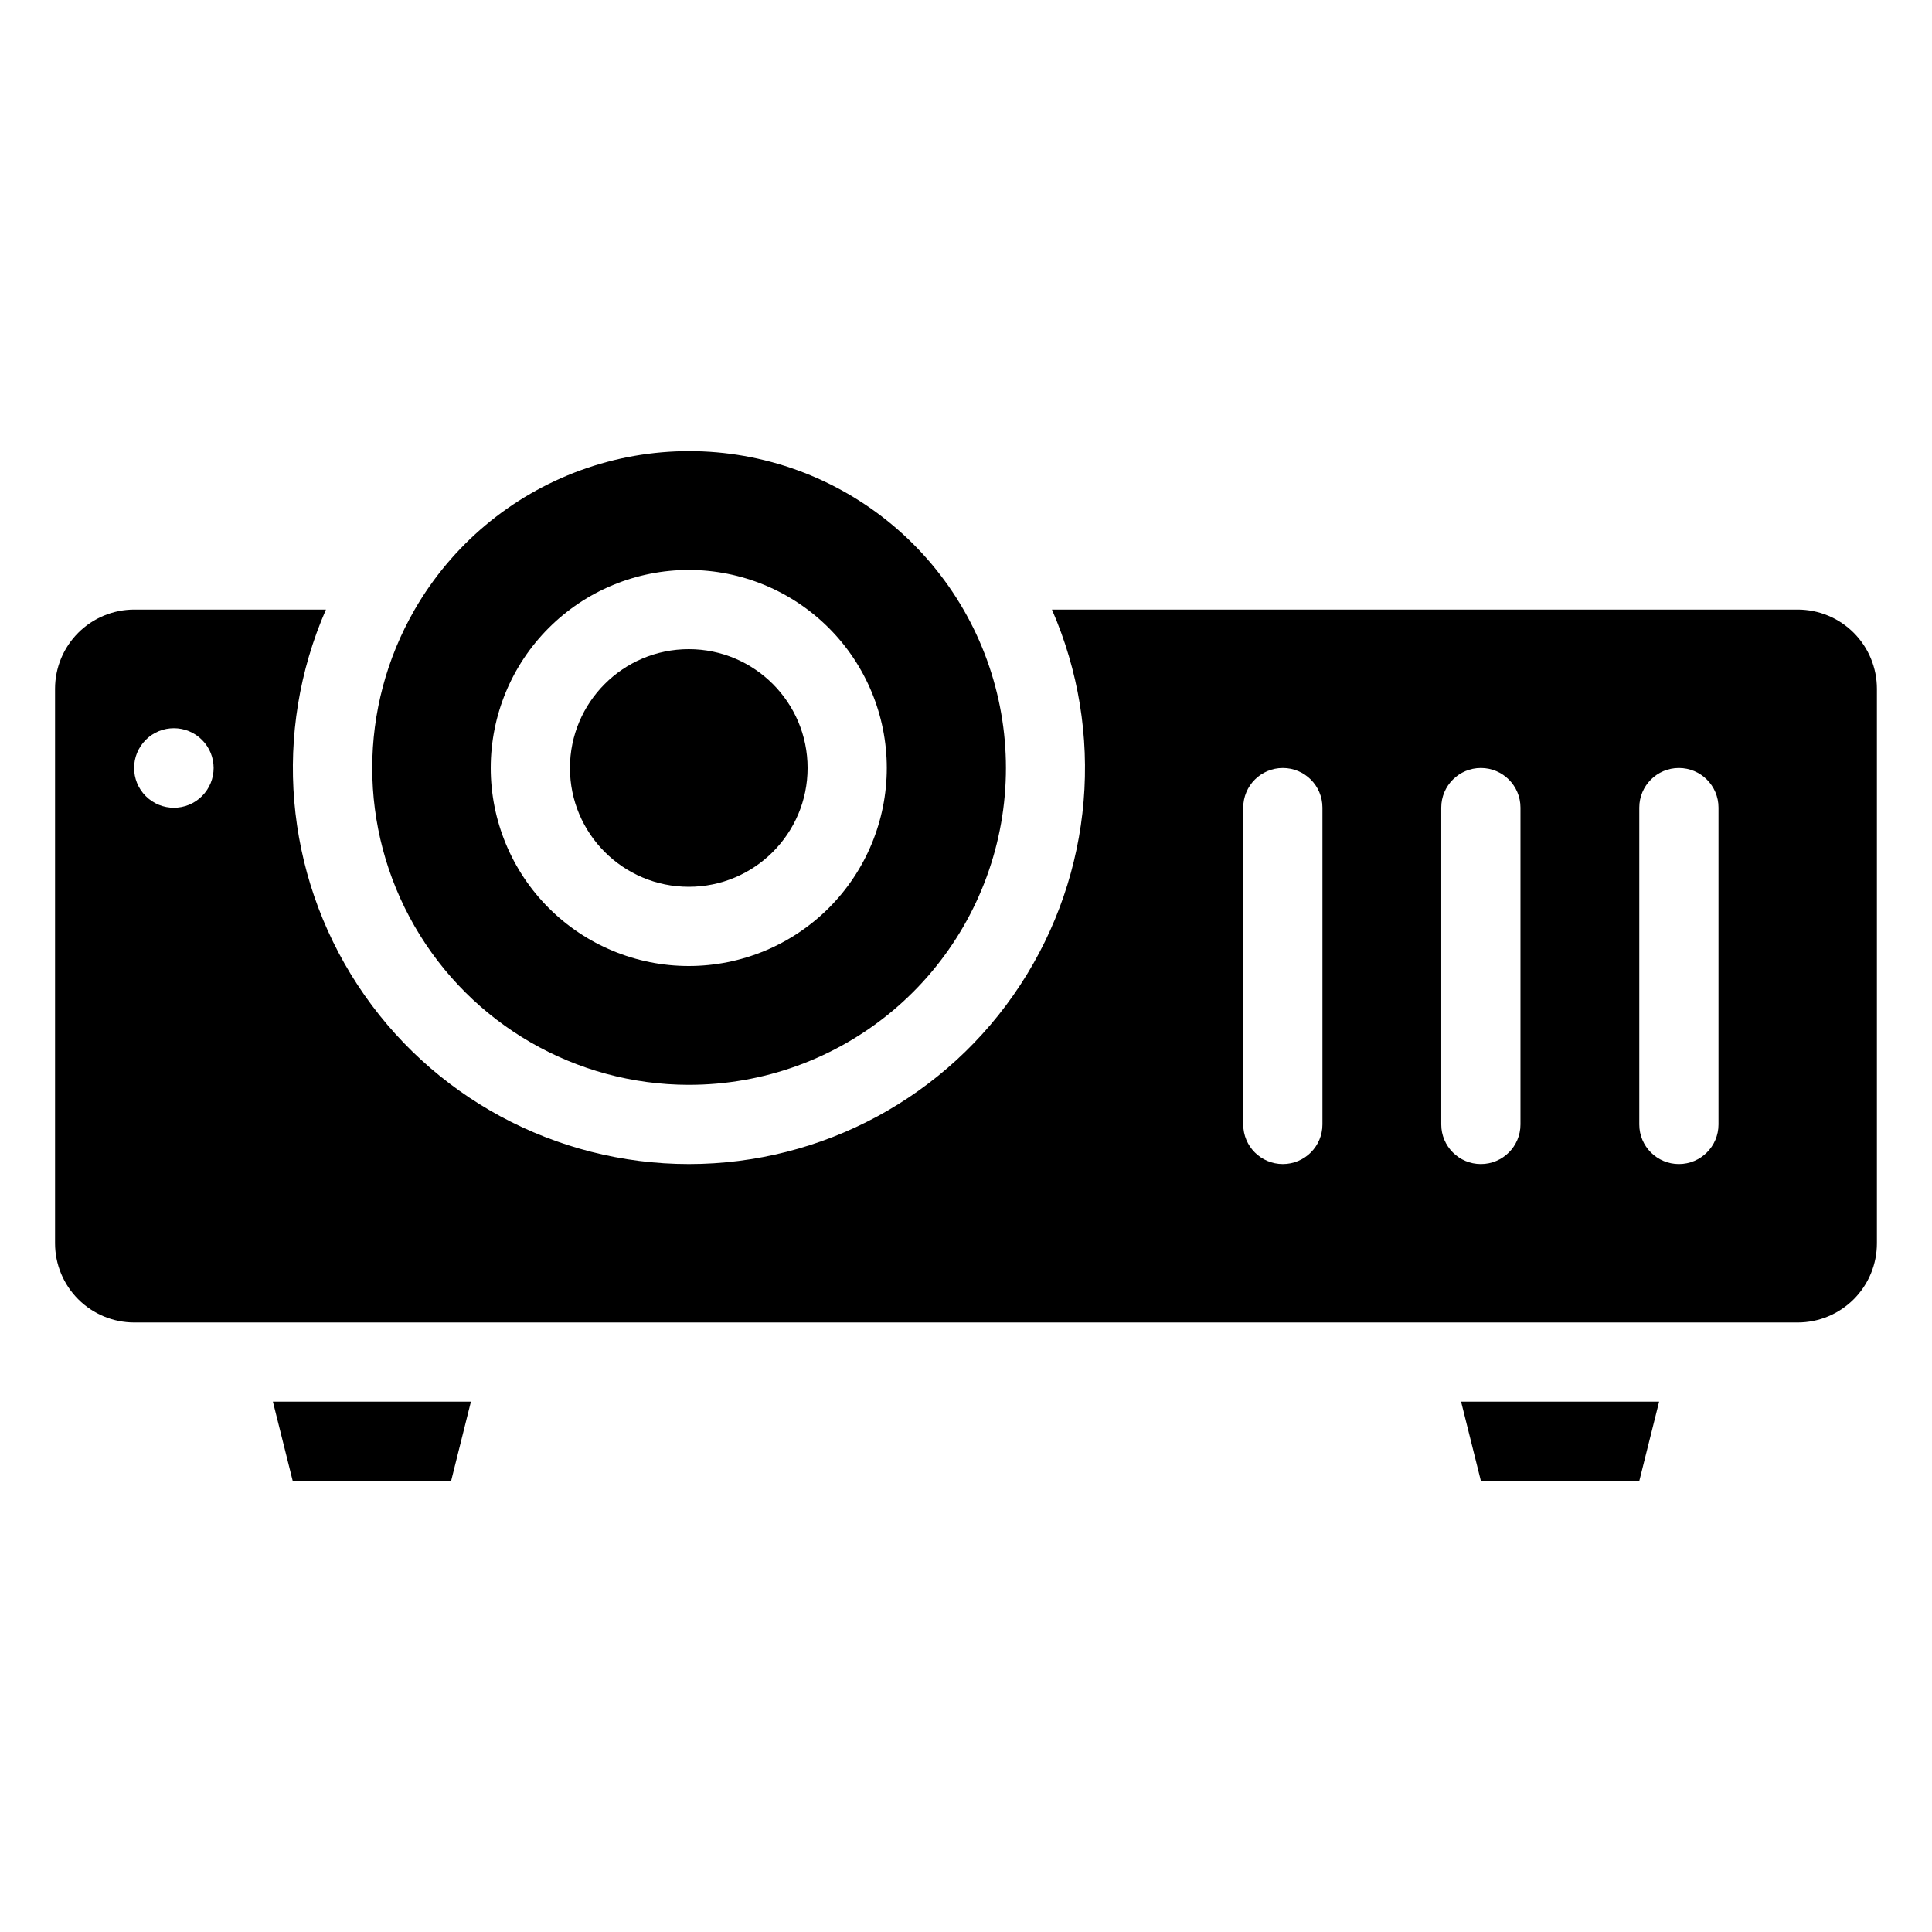
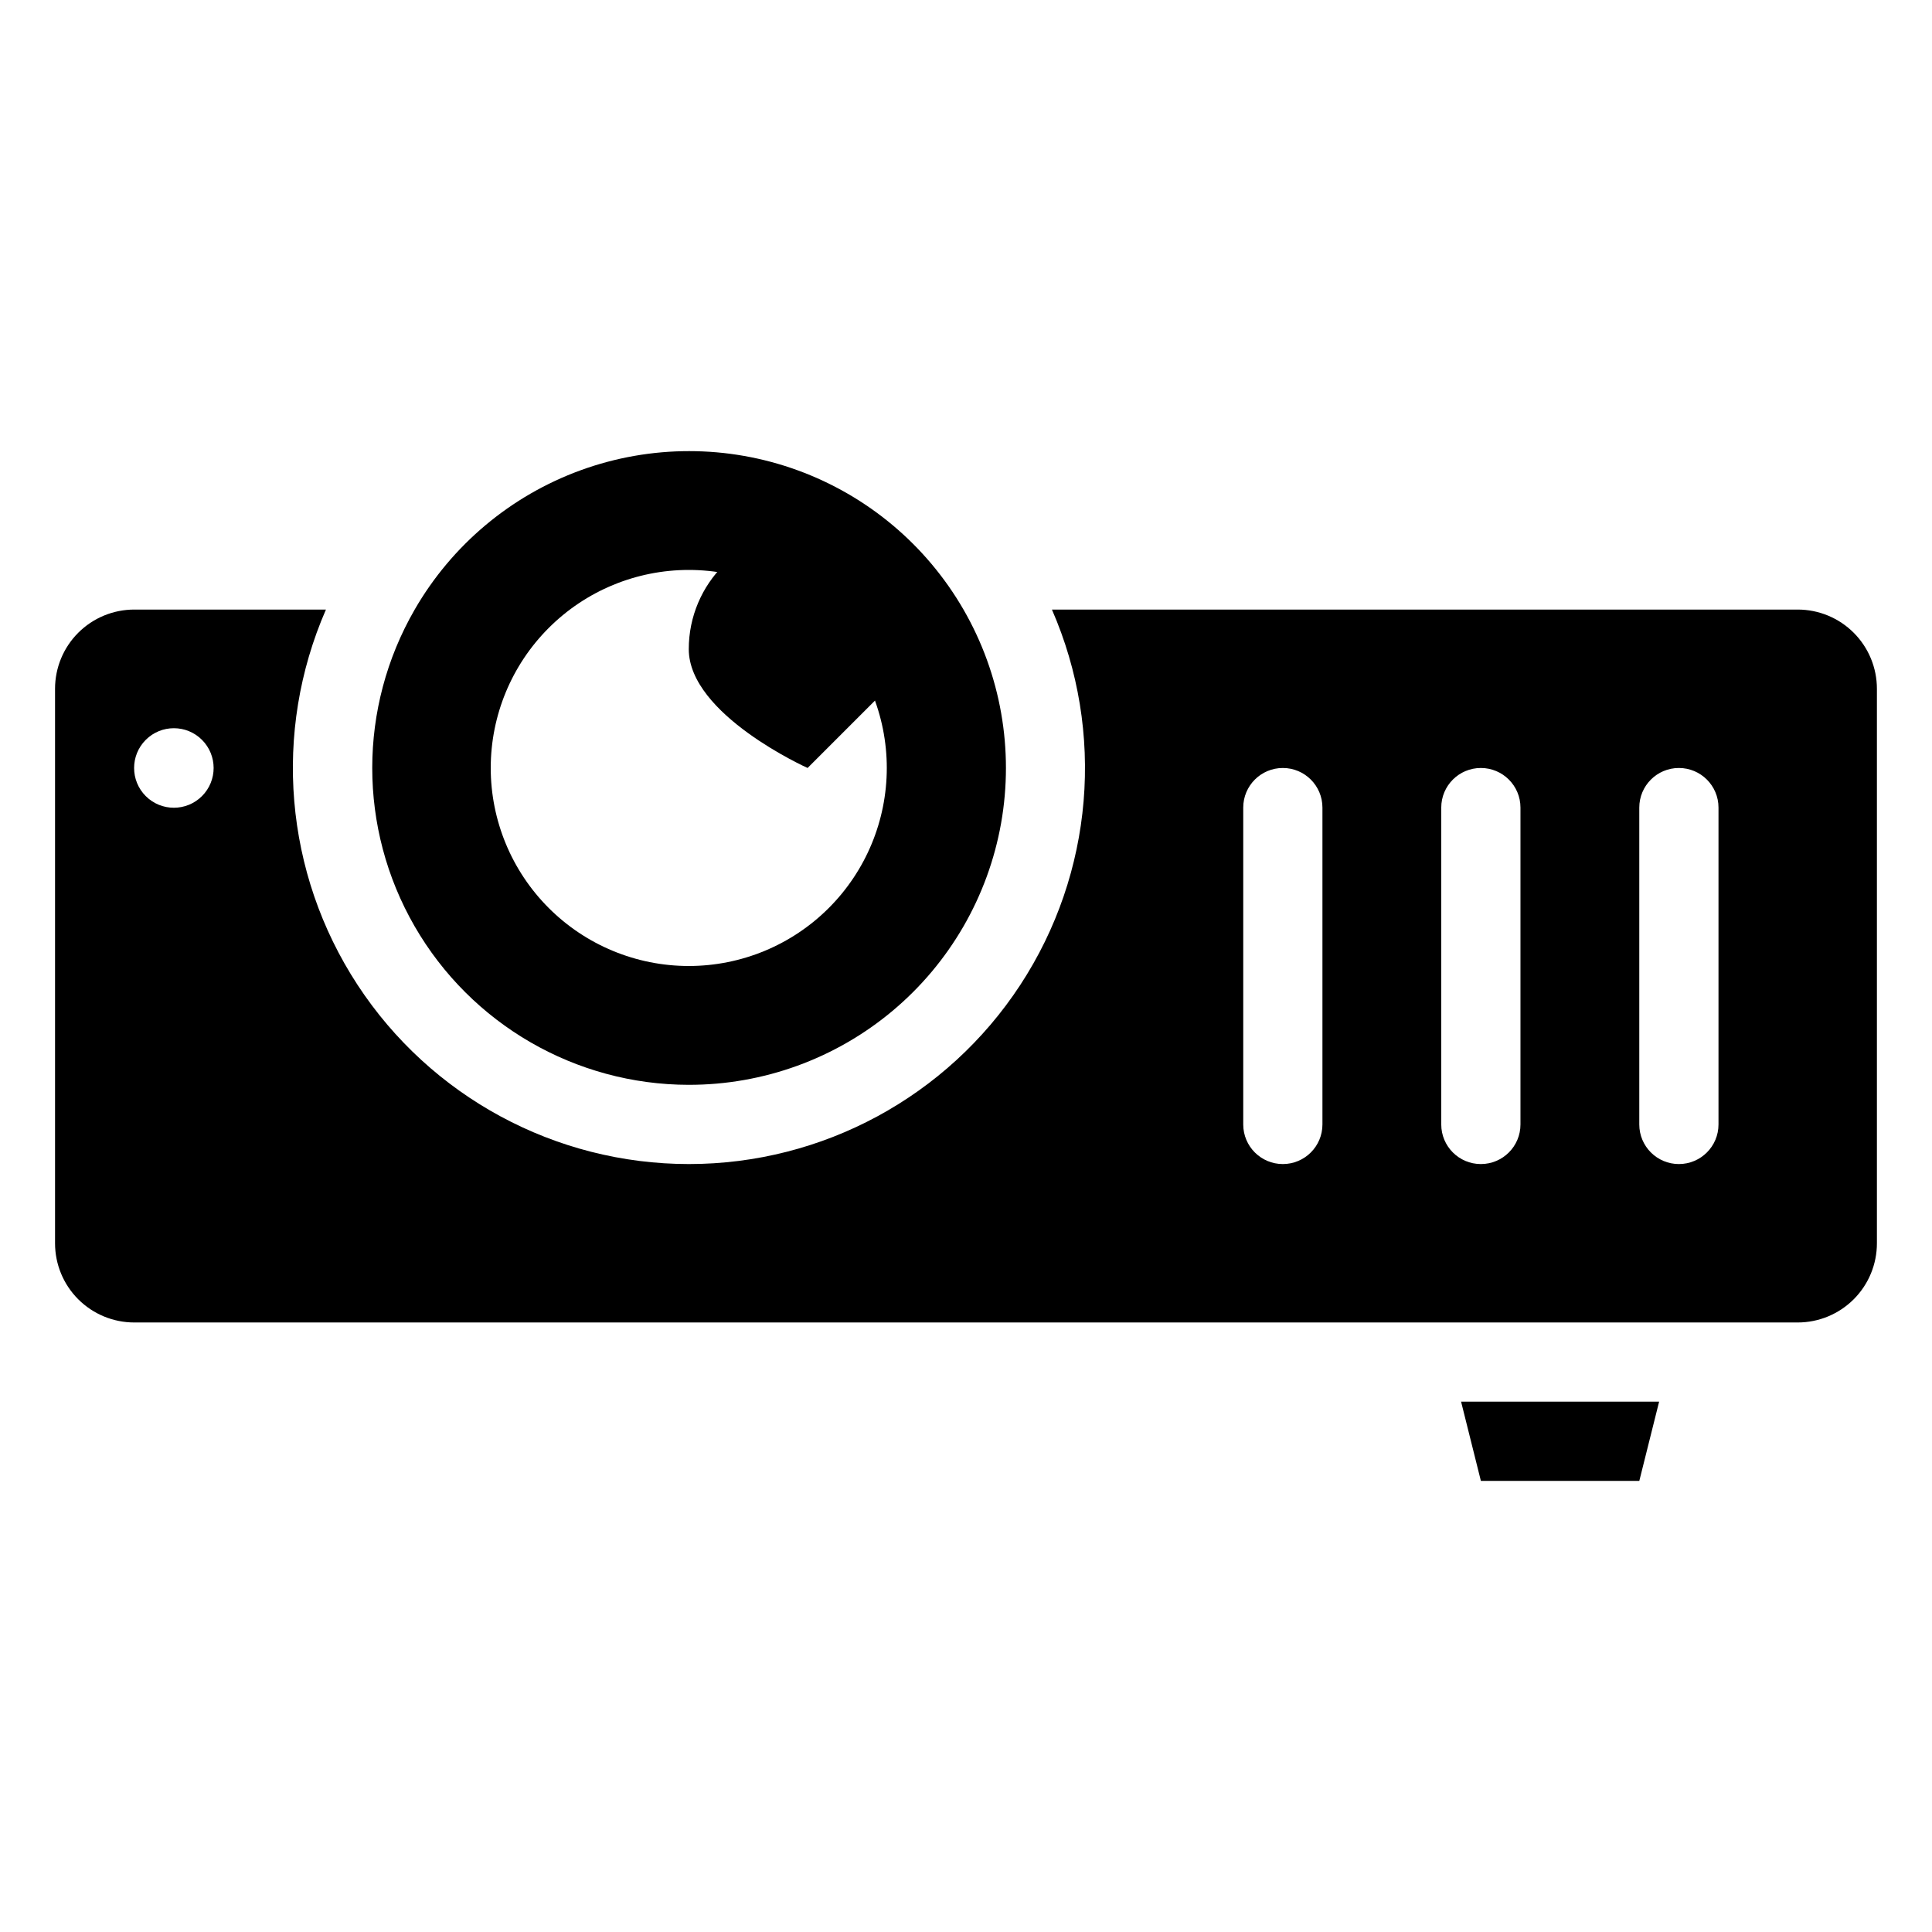
<svg xmlns="http://www.w3.org/2000/svg" fill="#000000" width="800px" height="800px" version="1.1" viewBox="144 144 512 512">
  <g>
-     <path d="m358.02 347.52c0 17.391-14.098 31.488-31.488 31.488s-31.488-14.098-31.488-31.488 14.098-31.488 31.488-31.488 31.488 14.098 31.488 31.488" />
+     <path d="m358.02 347.52s-31.488-14.098-31.488-31.488 14.098-31.488 31.488-31.488 31.488 14.098 31.488 31.488" />
    <path d="m326.53 431.49c19.746 0.02 38.867-6.922 54.004-19.602 15.137-12.68 25.32-30.289 28.766-49.73 3.441-19.445-0.078-39.48-9.945-56.586-9.863-17.105-25.441-30.188-43.992-36.945-18.555-6.762-38.895-6.766-57.453-0.016-18.555 6.75-34.141 19.824-44.012 36.926-14.992 25.965-15 57.957-0.023 83.93 14.98 25.977 42.672 41.992 72.656 42.023zm0-136.45c13.918 0 27.266 5.527 37.109 15.371 9.84 9.84 15.371 23.191 15.371 37.109s-5.531 27.266-15.371 37.109c-9.844 9.84-23.191 15.371-37.109 15.371-13.918 0-27.27-5.531-37.109-15.371-9.844-9.844-15.371-23.191-15.371-37.109s5.527-27.27 15.371-37.109c9.84-9.844 23.191-15.371 37.109-15.371z" />
    <path d="m620.41 305.54h-197.64c14.164 32.449 11.016 69.852-8.379 99.473-19.391 29.625-52.41 47.473-87.816 47.473s-68.426-17.848-87.816-47.473c-19.391-29.621-22.543-67.023-8.379-99.473h-50.801c-5.566 0-10.906 2.211-14.844 6.148s-6.148 9.273-6.148 14.844v146.95c0 5.566 2.211 10.906 6.148 14.84 3.938 3.938 9.277 6.148 14.844 6.148h440.83c5.57 0 10.906-2.211 14.844-6.148 3.938-3.934 6.148-9.273 6.148-14.84v-146.95c0-5.57-2.211-10.906-6.148-14.844s-9.273-6.148-14.844-6.148zm-422.88 49.434c-4.117 4.117-10.789 4.117-14.906 0-4.113-4.113-4.113-10.785 0-14.902 4.117-4.117 10.789-4.117 14.906 0 4.113 4.117 4.113 10.789 0 14.902zm296.93 87.016c0 5.797-4.699 10.496-10.496 10.496-5.793 0-10.492-4.699-10.492-10.496v-83.969c0-5.797 4.699-10.496 10.492-10.496 5.797 0 10.496 4.699 10.496 10.496zm52.48 0c0 5.797-4.699 10.496-10.496 10.496-5.797 0-10.496-4.699-10.496-10.496v-83.969c0-5.797 4.699-10.496 10.496-10.496 5.797 0 10.496 4.699 10.496 10.496zm52.48 0c0 5.797-4.699 10.496-10.496 10.496s-10.496-4.699-10.496-10.496v-83.969c0-5.797 4.699-10.496 10.496-10.496s10.496 4.699 10.496 10.496z" />
-     <path d="m221.57 536.45h41.984l5.246-20.992h-52.48z" />
    <path d="m536.45 536.45h41.984l5.25-20.992h-52.48z" />
  </g>
</svg>